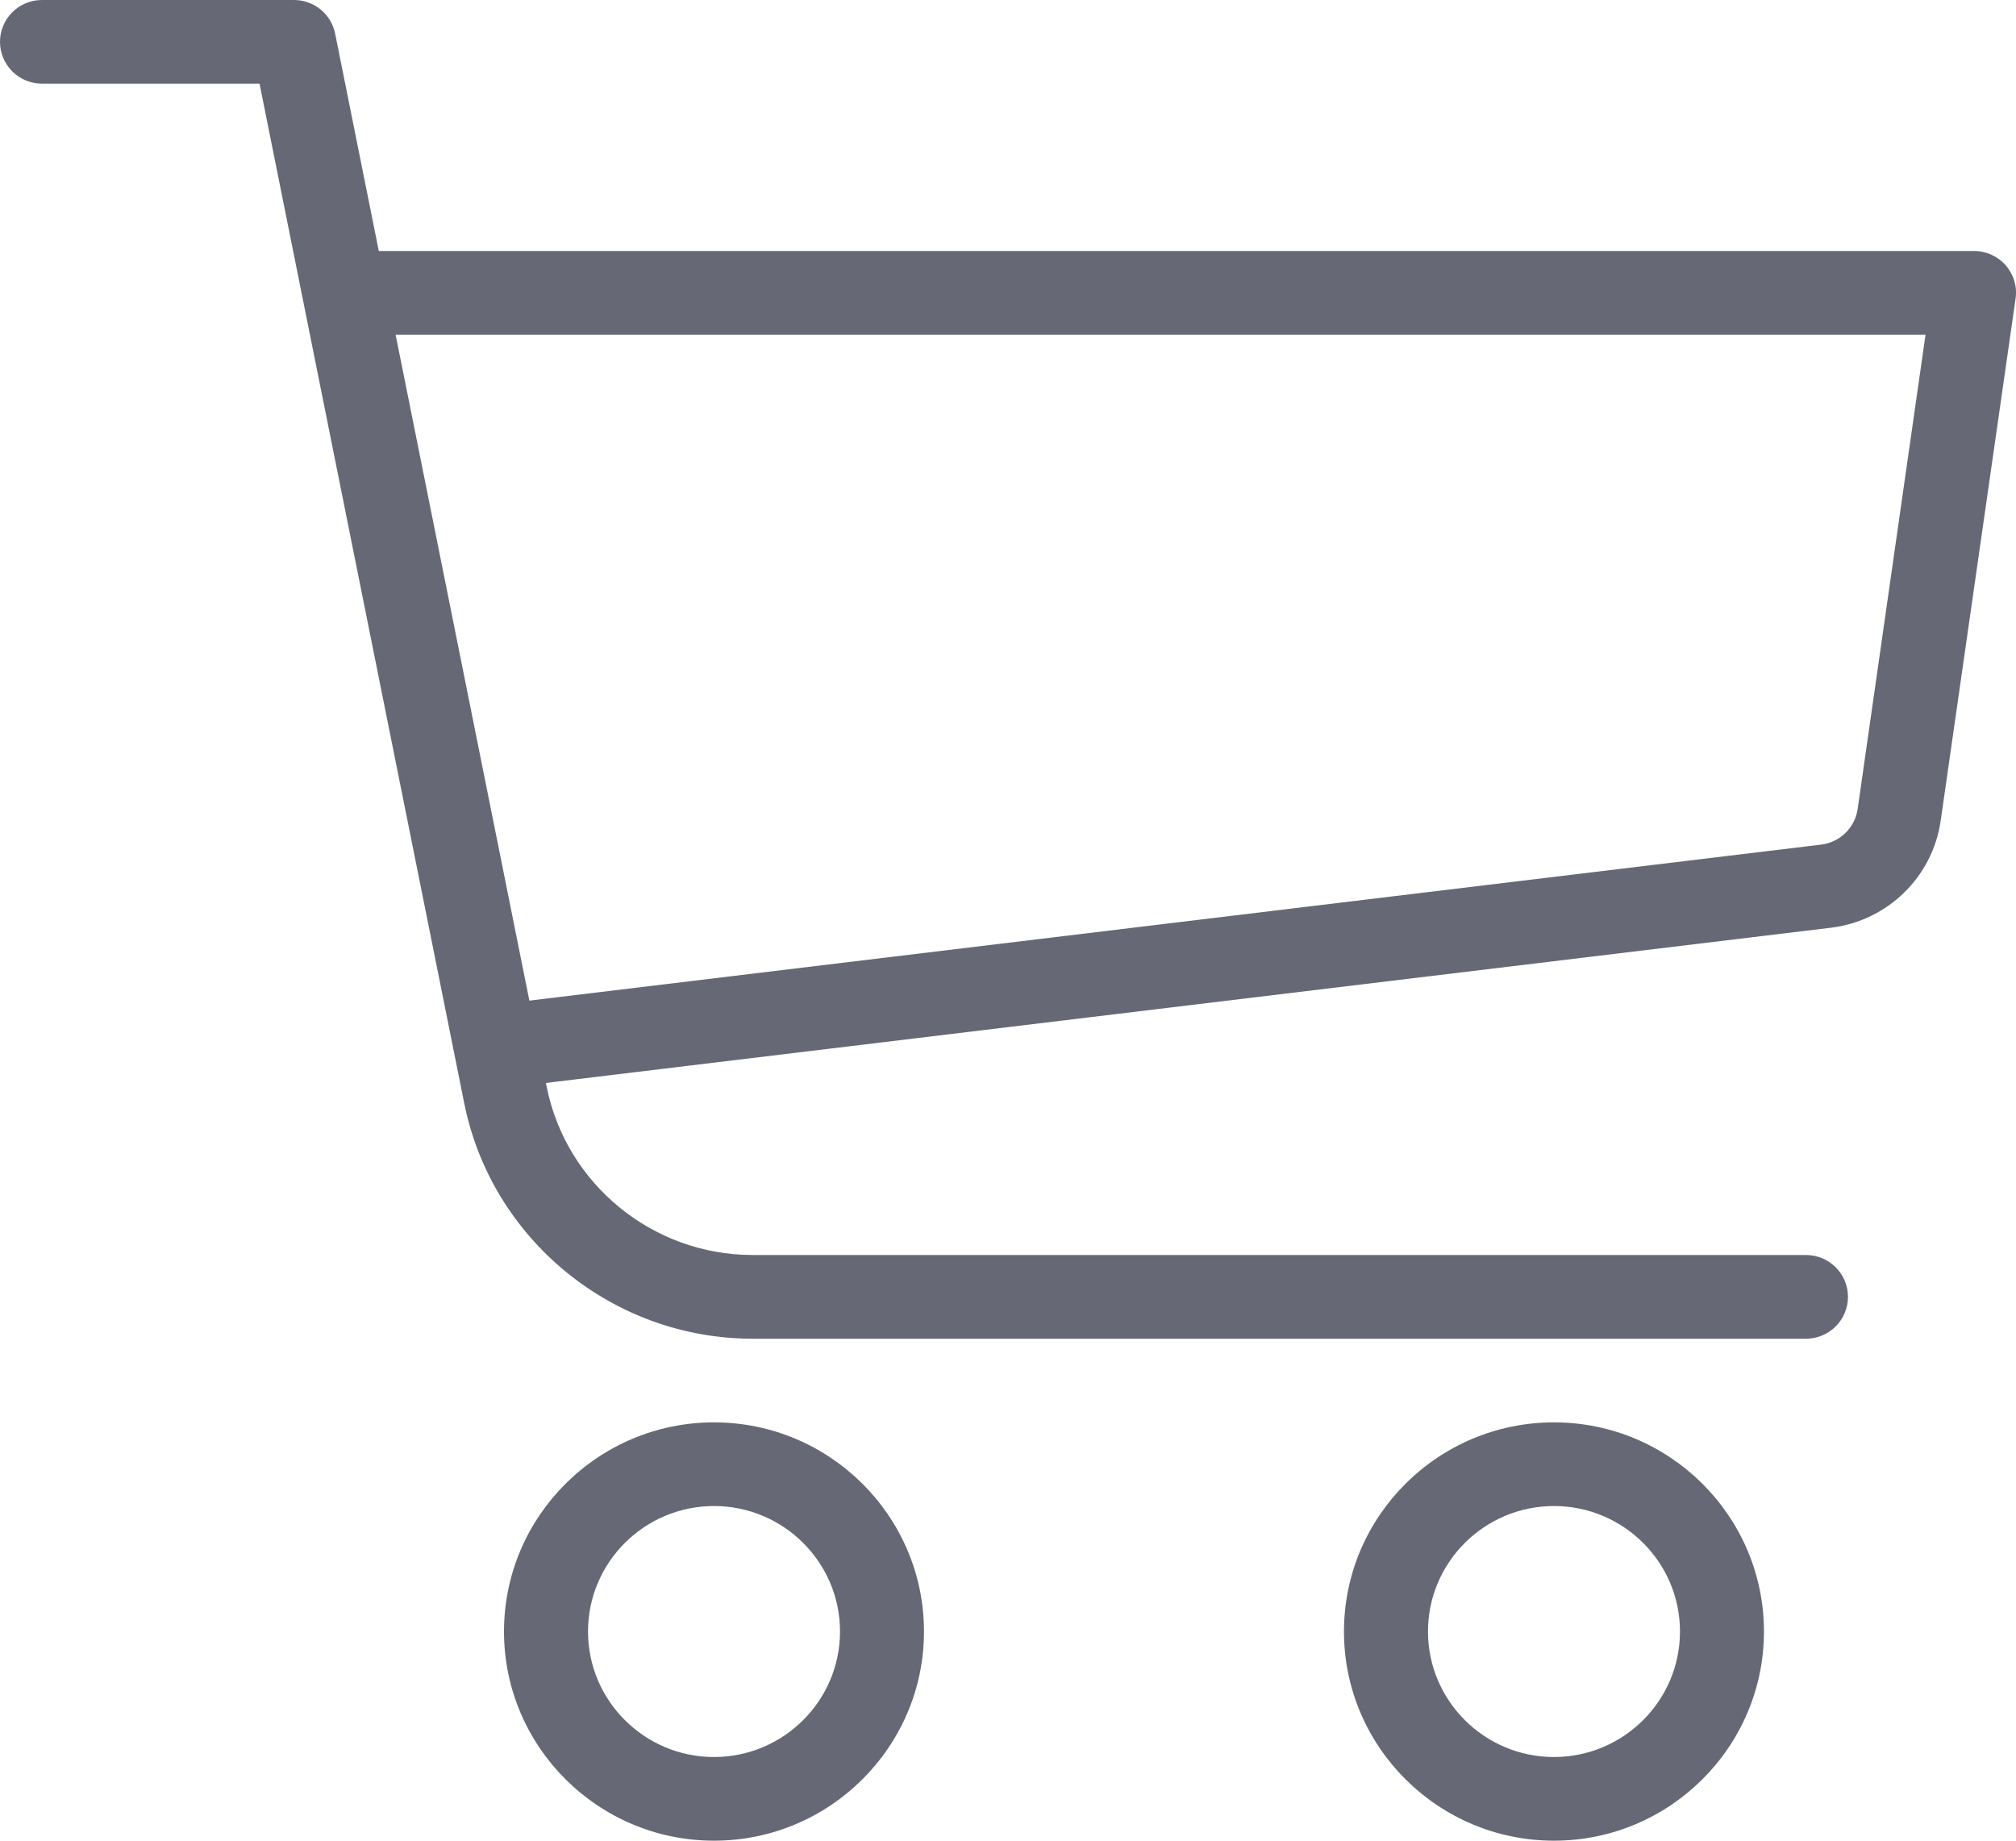
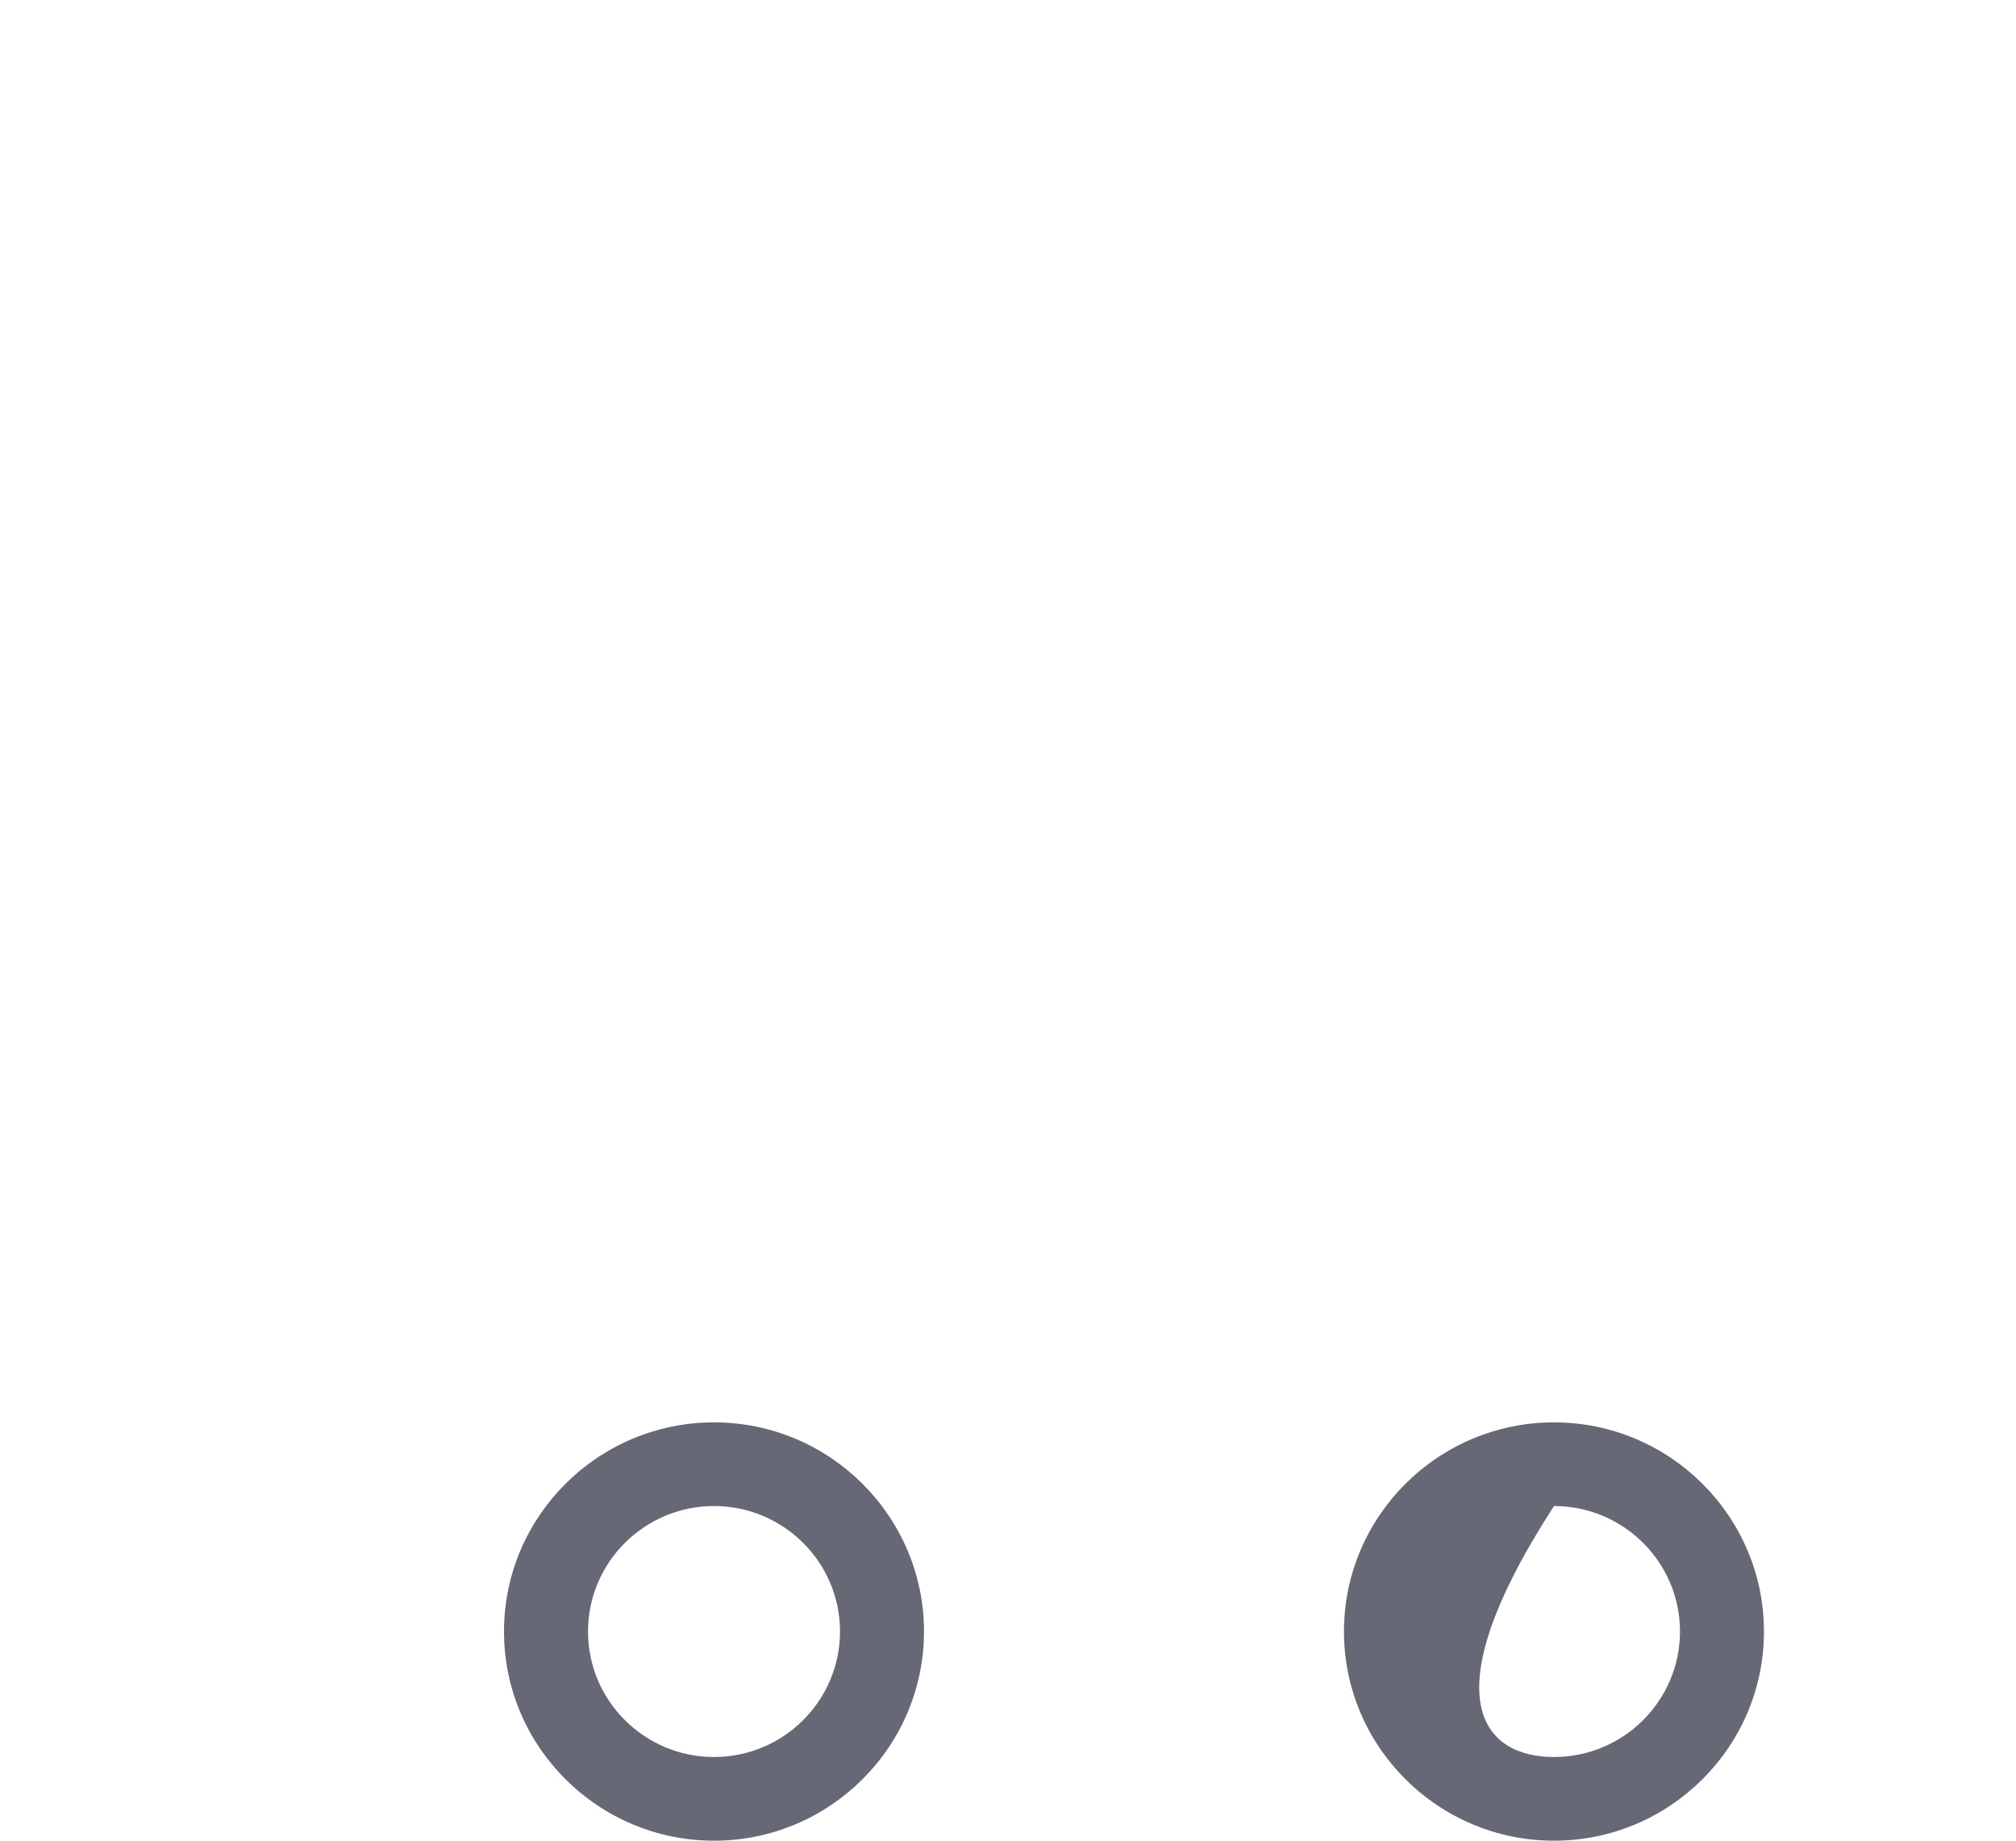
<svg xmlns="http://www.w3.org/2000/svg" width="46" height="42" viewBox="0 0 46 42" fill="none">
-   <path d="M35.458 42C32.816 42 30.666 39.858 30.666 37.227C30.666 34.597 32.816 32.455 35.458 32.455C38.099 32.455 40.249 34.597 40.249 37.227C40.249 39.858 38.099 42 35.458 42ZM35.458 34.364C33.873 34.364 32.583 35.648 32.583 37.227C32.583 38.806 33.873 40.091 35.458 40.091C37.043 40.091 38.333 38.806 38.333 37.227C38.333 35.648 37.043 34.364 35.458 34.364Z" fill="#666875" />
+   <path d="M35.458 42C32.816 42 30.666 39.858 30.666 37.227C30.666 34.597 32.816 32.455 35.458 32.455C38.099 32.455 40.249 34.597 40.249 37.227C40.249 39.858 38.099 42 35.458 42ZM35.458 34.364C32.583 38.806 33.873 40.091 35.458 40.091C37.043 40.091 38.333 38.806 38.333 37.227C38.333 35.648 37.043 34.364 35.458 34.364Z" fill="#666875" />
  <path d="M16.292 42C13.65 42 11.5 39.858 11.5 37.227C11.5 34.597 13.65 32.455 16.292 32.455C18.933 32.455 21.083 34.597 21.083 37.227C21.083 39.858 18.933 42 16.292 42ZM16.292 34.364C14.707 34.364 13.417 35.648 13.417 37.227C13.417 38.806 14.707 40.091 16.292 40.091C17.877 40.091 19.167 38.806 19.167 37.227C19.167 35.648 17.877 34.364 16.292 34.364Z" fill="#666875" />
-   <path d="M41.208 30.546H17.171C13.986 30.546 11.218 28.287 10.593 25.175L5.922 1.909H0.958C0.429 1.909 0 1.481 0 0.955C0 0.428 0.429 0 0.958 0H6.708C7.164 0 7.557 0.321 7.647 0.767L12.474 24.799C12.92 27.023 14.896 28.636 17.171 28.636H41.208C41.737 28.636 42.166 29.064 42.166 29.591C42.166 30.118 41.737 30.546 41.208 30.546Z" fill="#666875" />
-   <path d="M11.5 24.818C11.021 24.818 10.609 24.463 10.55 23.978C10.486 23.455 10.86 22.98 11.387 22.915L41.553 19.272C41.983 19.221 42.326 18.886 42.387 18.459L43.936 7.636H8.625C8.096 7.636 7.667 7.209 7.667 6.682C7.667 6.155 8.096 5.727 8.625 5.727H45.042C45.32 5.727 45.584 5.847 45.766 6.055C45.948 6.264 46.031 6.542 45.99 6.815L44.281 18.73C44.097 20.009 43.069 21.011 41.781 21.168L11.615 24.812C11.577 24.816 11.539 24.818 11.5 24.818Z" fill="#666875" />
</svg>